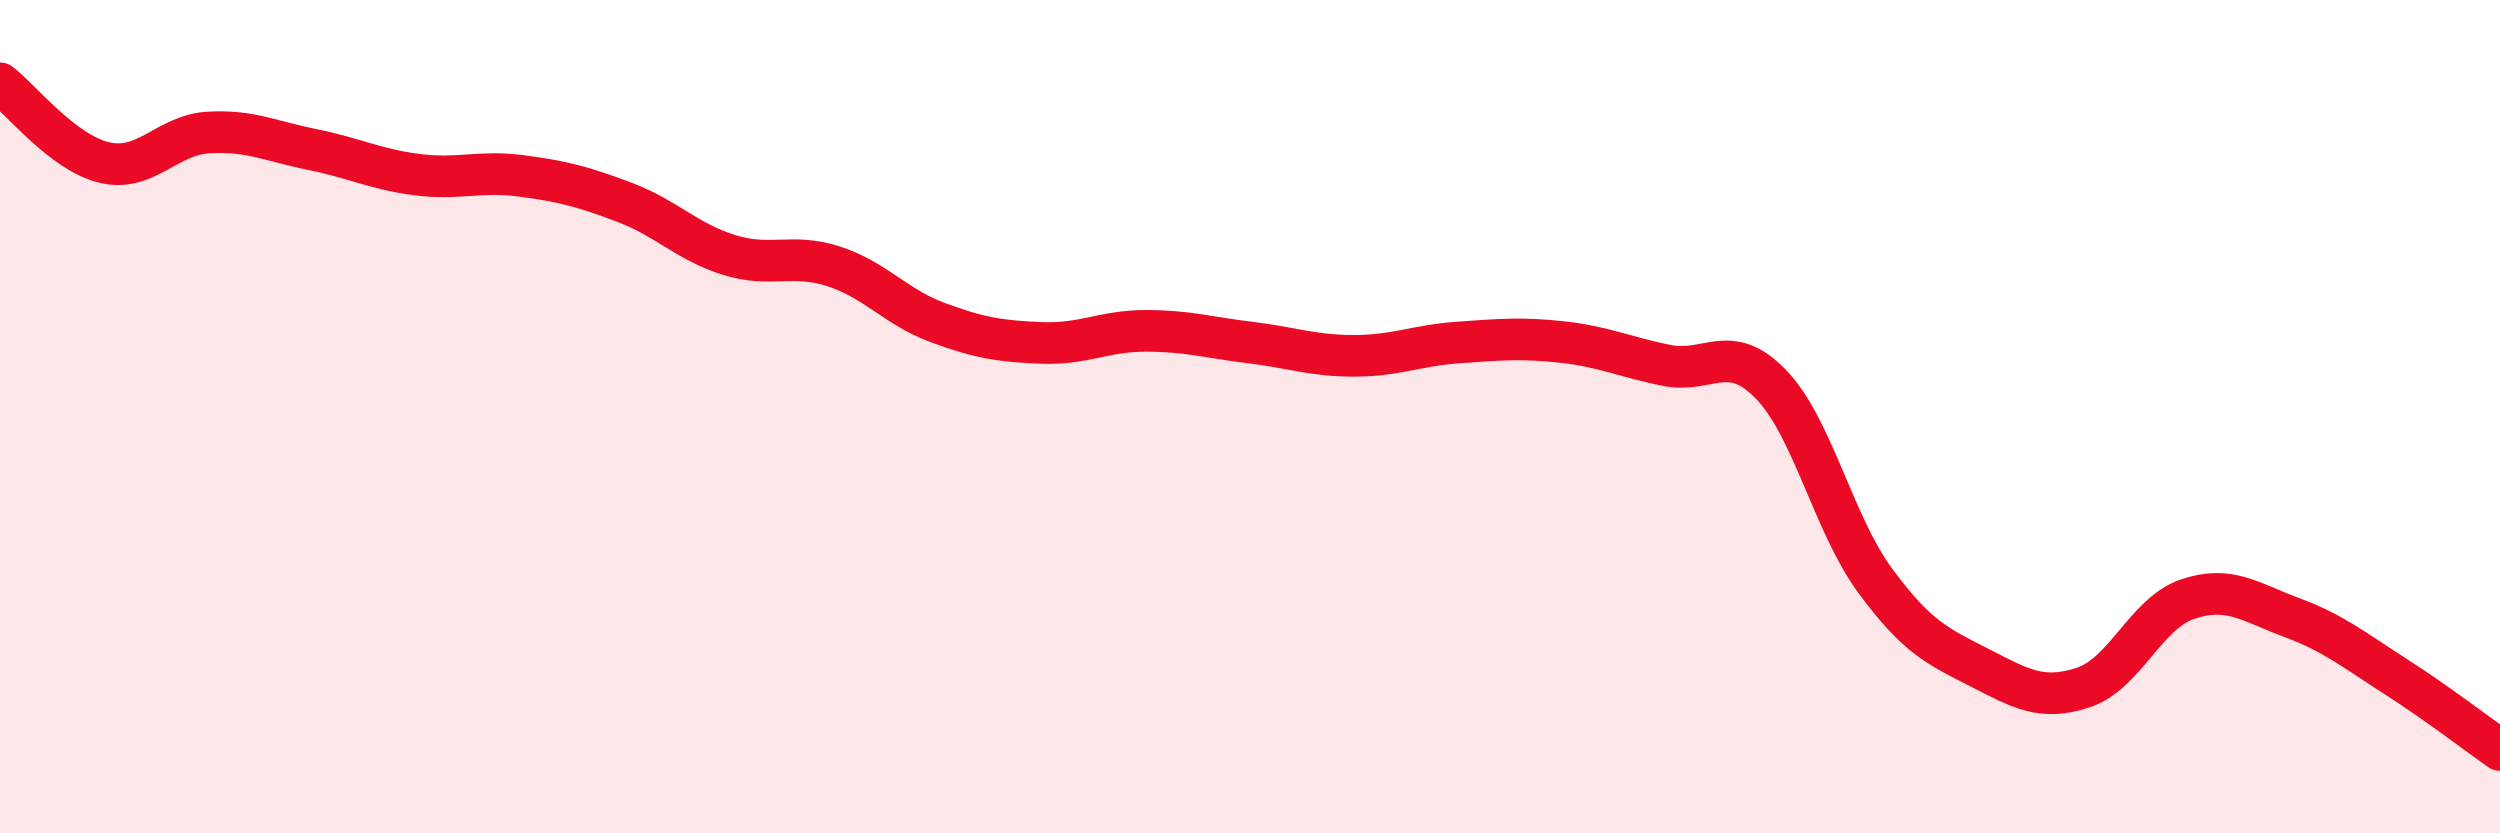
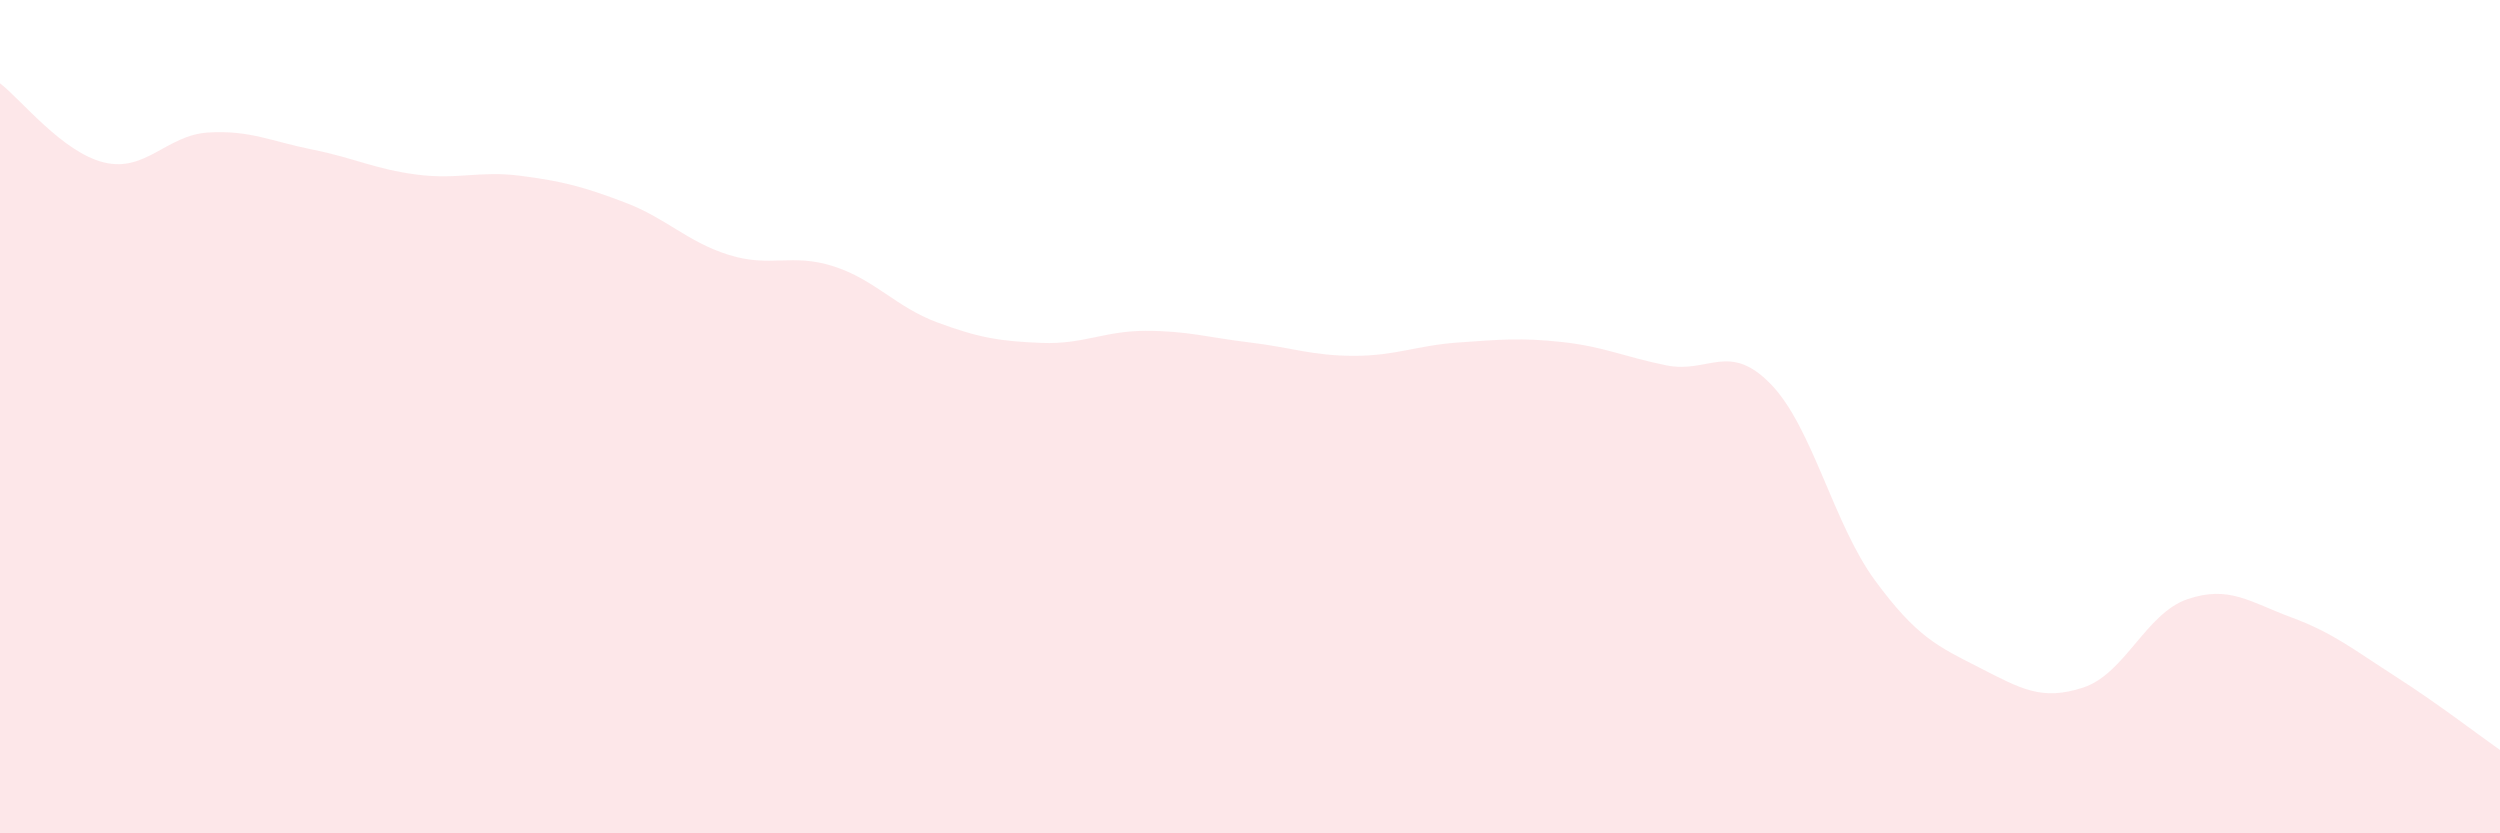
<svg xmlns="http://www.w3.org/2000/svg" width="60" height="20" viewBox="0 0 60 20">
  <path d="M 0,2 C 0.5,2.38 1.5,3.66 2.5,3.9 C 3.5,4.14 4,3.24 5,3.18 C 6,3.12 6.5,3.39 7.5,3.59 C 8.5,3.79 9,4.06 10,4.19 C 11,4.32 11.5,4.09 12.5,4.22 C 13.5,4.35 14,4.48 15,4.86 C 16,5.24 16.5,5.81 17.5,6.12 C 18.5,6.43 19,6.07 20,6.39 C 21,6.71 21.5,7.37 22.5,7.74 C 23.5,8.11 24,8.19 25,8.23 C 26,8.27 26.5,7.94 27.5,7.94 C 28.5,7.94 29,8.1 30,8.22 C 31,8.34 31.5,8.54 32.5,8.54 C 33.5,8.54 34,8.29 35,8.22 C 36,8.15 36.5,8.1 37.5,8.21 C 38.5,8.32 39,8.57 40,8.77 C 41,8.97 41.5,8.19 42.5,9.22 C 43.5,10.25 44,12.57 45,13.93 C 46,15.29 46.5,15.51 47.5,16.02 C 48.5,16.53 49,16.83 50,16.5 C 51,16.17 51.5,14.72 52.5,14.38 C 53.5,14.04 54,14.45 55,14.82 C 56,15.19 56.5,15.6 57.5,16.24 C 58.5,16.88 59.5,17.65 60,18L60 20L0 20Z" fill="#EB0A25" opacity="0.1" stroke-linecap="round" stroke-linejoin="round" />
-   <path d="M 0,2 C 0.5,2.38 1.5,3.66 2.5,3.9 C 3.5,4.14 4,3.24 5,3.18 C 6,3.12 6.5,3.39 7.5,3.59 C 8.5,3.79 9,4.06 10,4.19 C 11,4.32 11.5,4.09 12.5,4.22 C 13.5,4.35 14,4.48 15,4.86 C 16,5.24 16.5,5.81 17.5,6.12 C 18.5,6.43 19,6.07 20,6.39 C 21,6.71 21.5,7.37 22.5,7.74 C 23.5,8.11 24,8.19 25,8.23 C 26,8.27 26.5,7.94 27.5,7.94 C 28.5,7.94 29,8.1 30,8.22 C 31,8.34 31.5,8.54 32.5,8.54 C 33.5,8.54 34,8.29 35,8.22 C 36,8.15 36.5,8.1 37.5,8.21 C 38.5,8.32 39,8.57 40,8.77 C 41,8.97 41.5,8.19 42.5,9.22 C 43.5,10.25 44,12.57 45,13.93 C 46,15.29 46.5,15.51 47.5,16.02 C 48.5,16.53 49,16.83 50,16.5 C 51,16.17 51.5,14.72 52.5,14.38 C 53.5,14.04 54,14.45 55,14.82 C 56,15.19 56.5,15.6 57.5,16.24 C 58.5,16.88 59.5,17.65 60,18" stroke="#EB0A25" stroke-width="1" fill="none" stroke-linecap="round" stroke-linejoin="round" />
</svg>